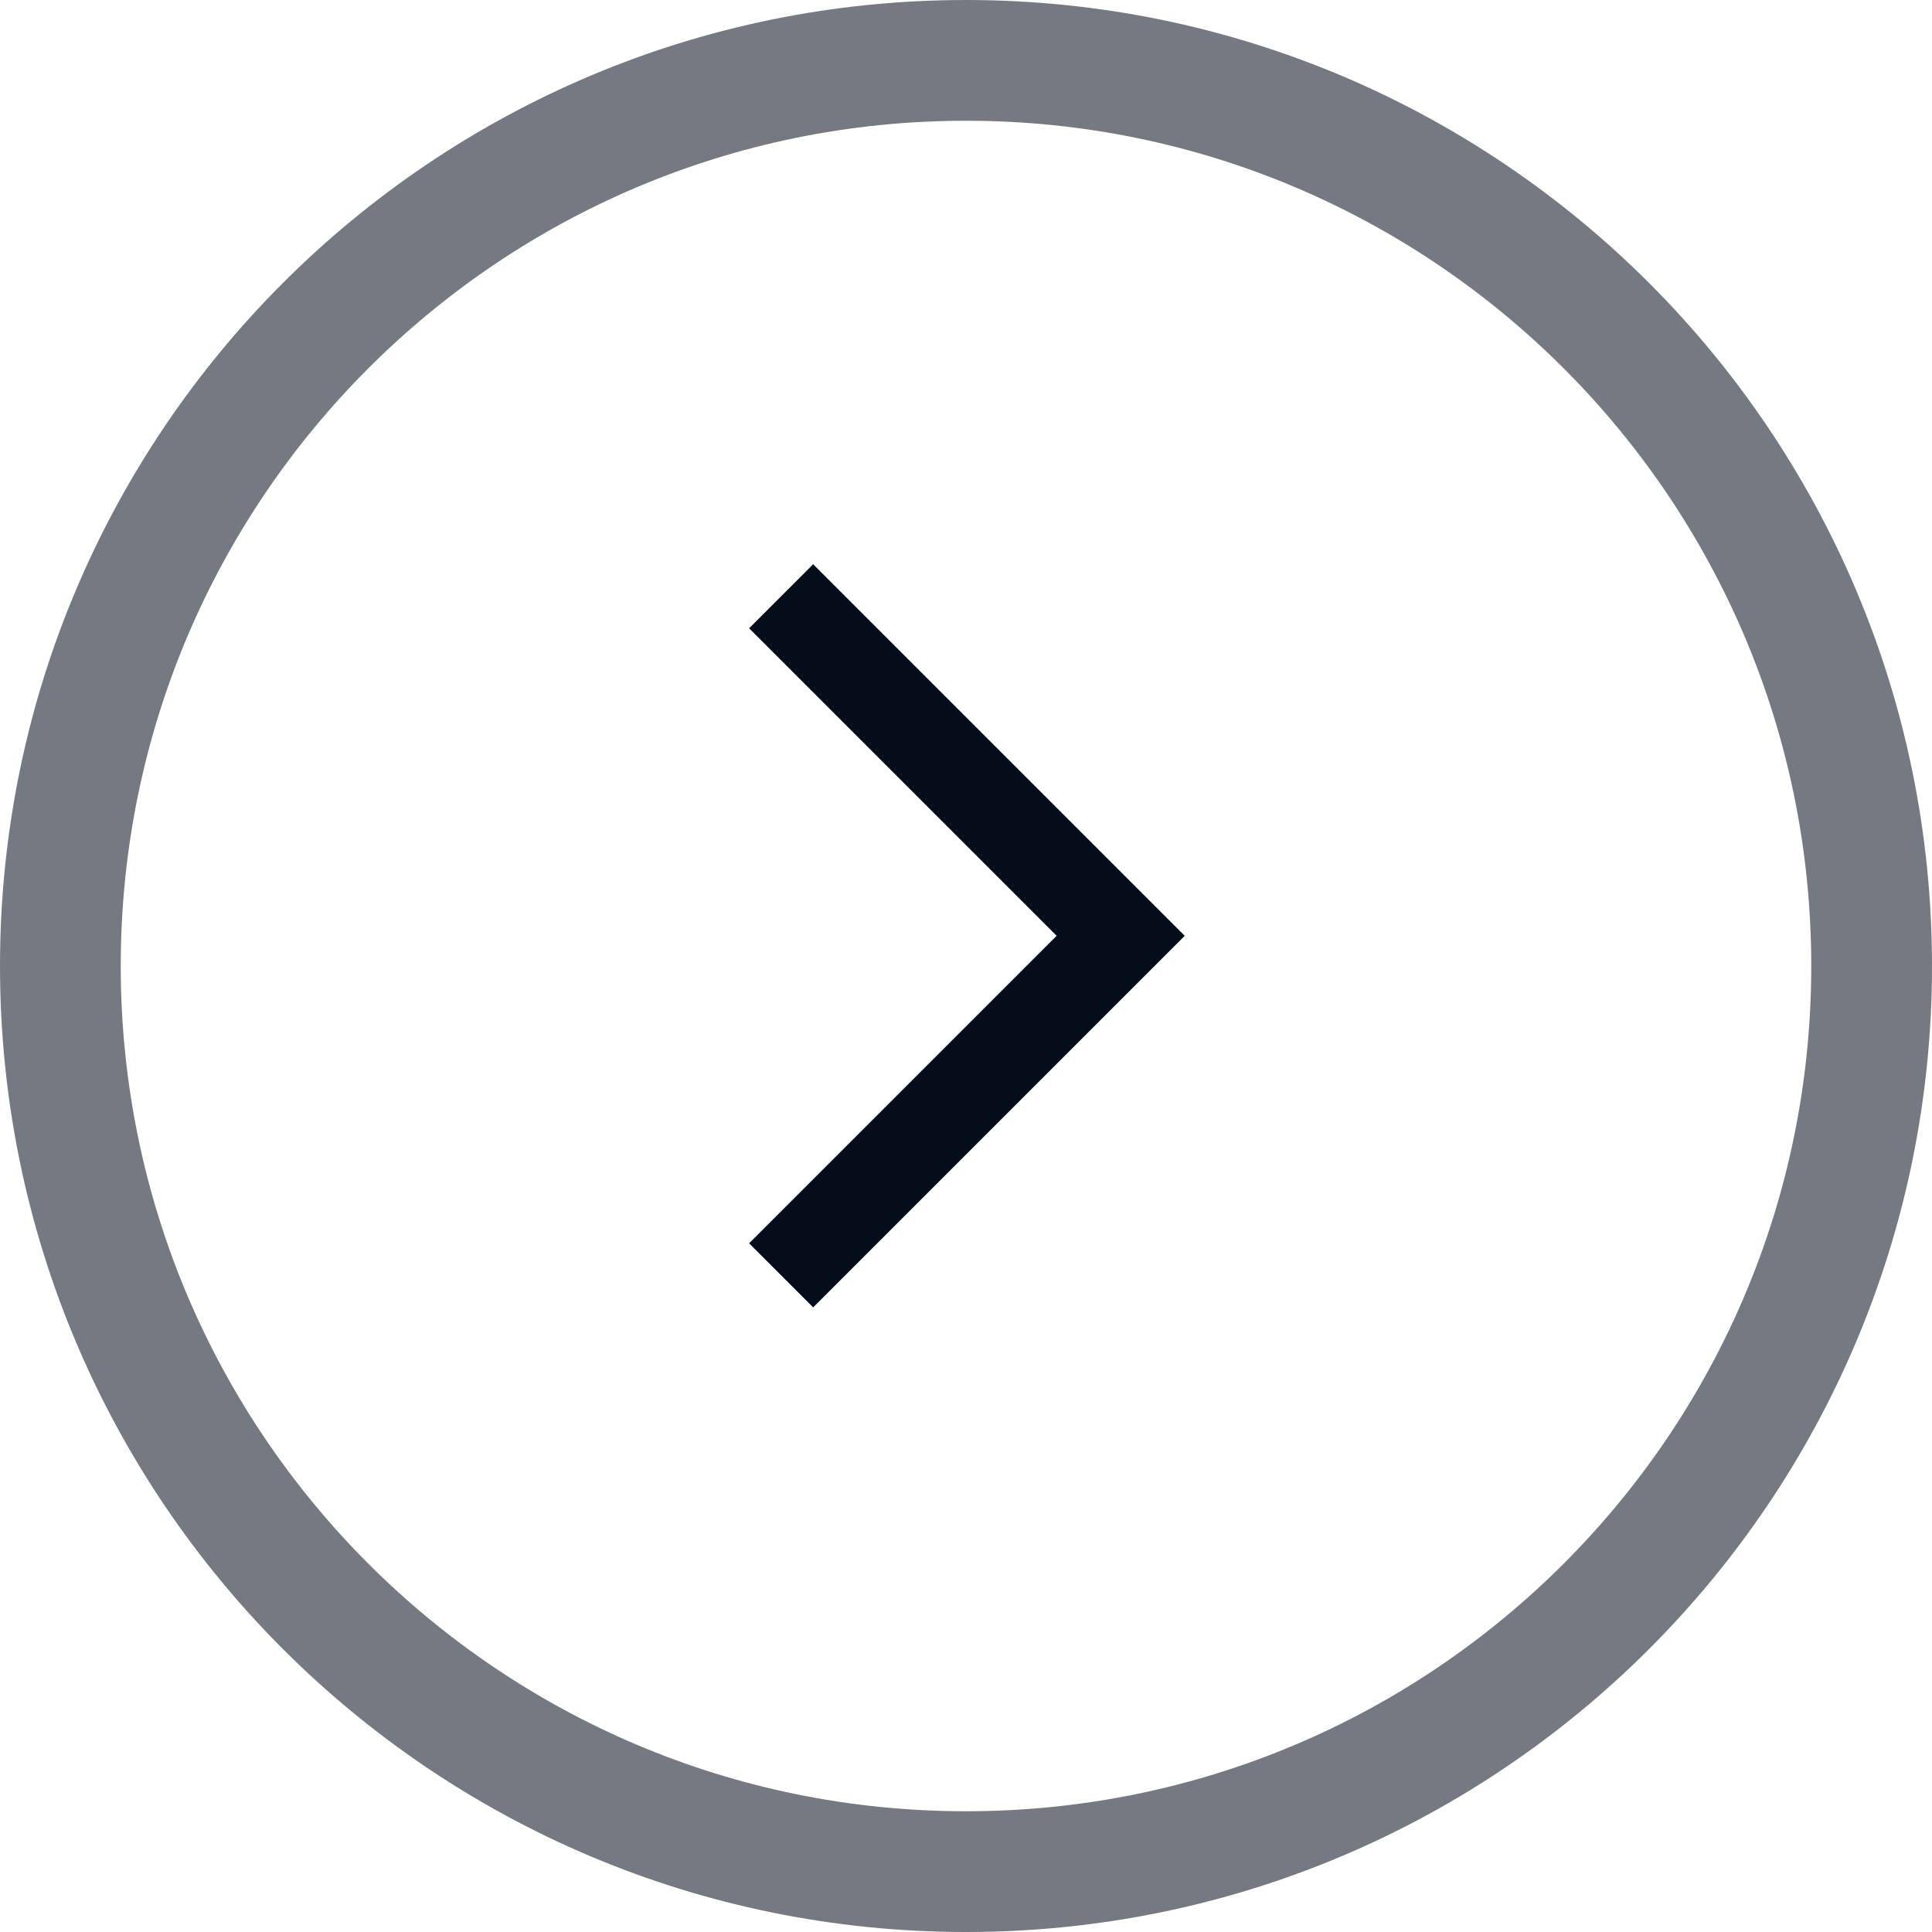
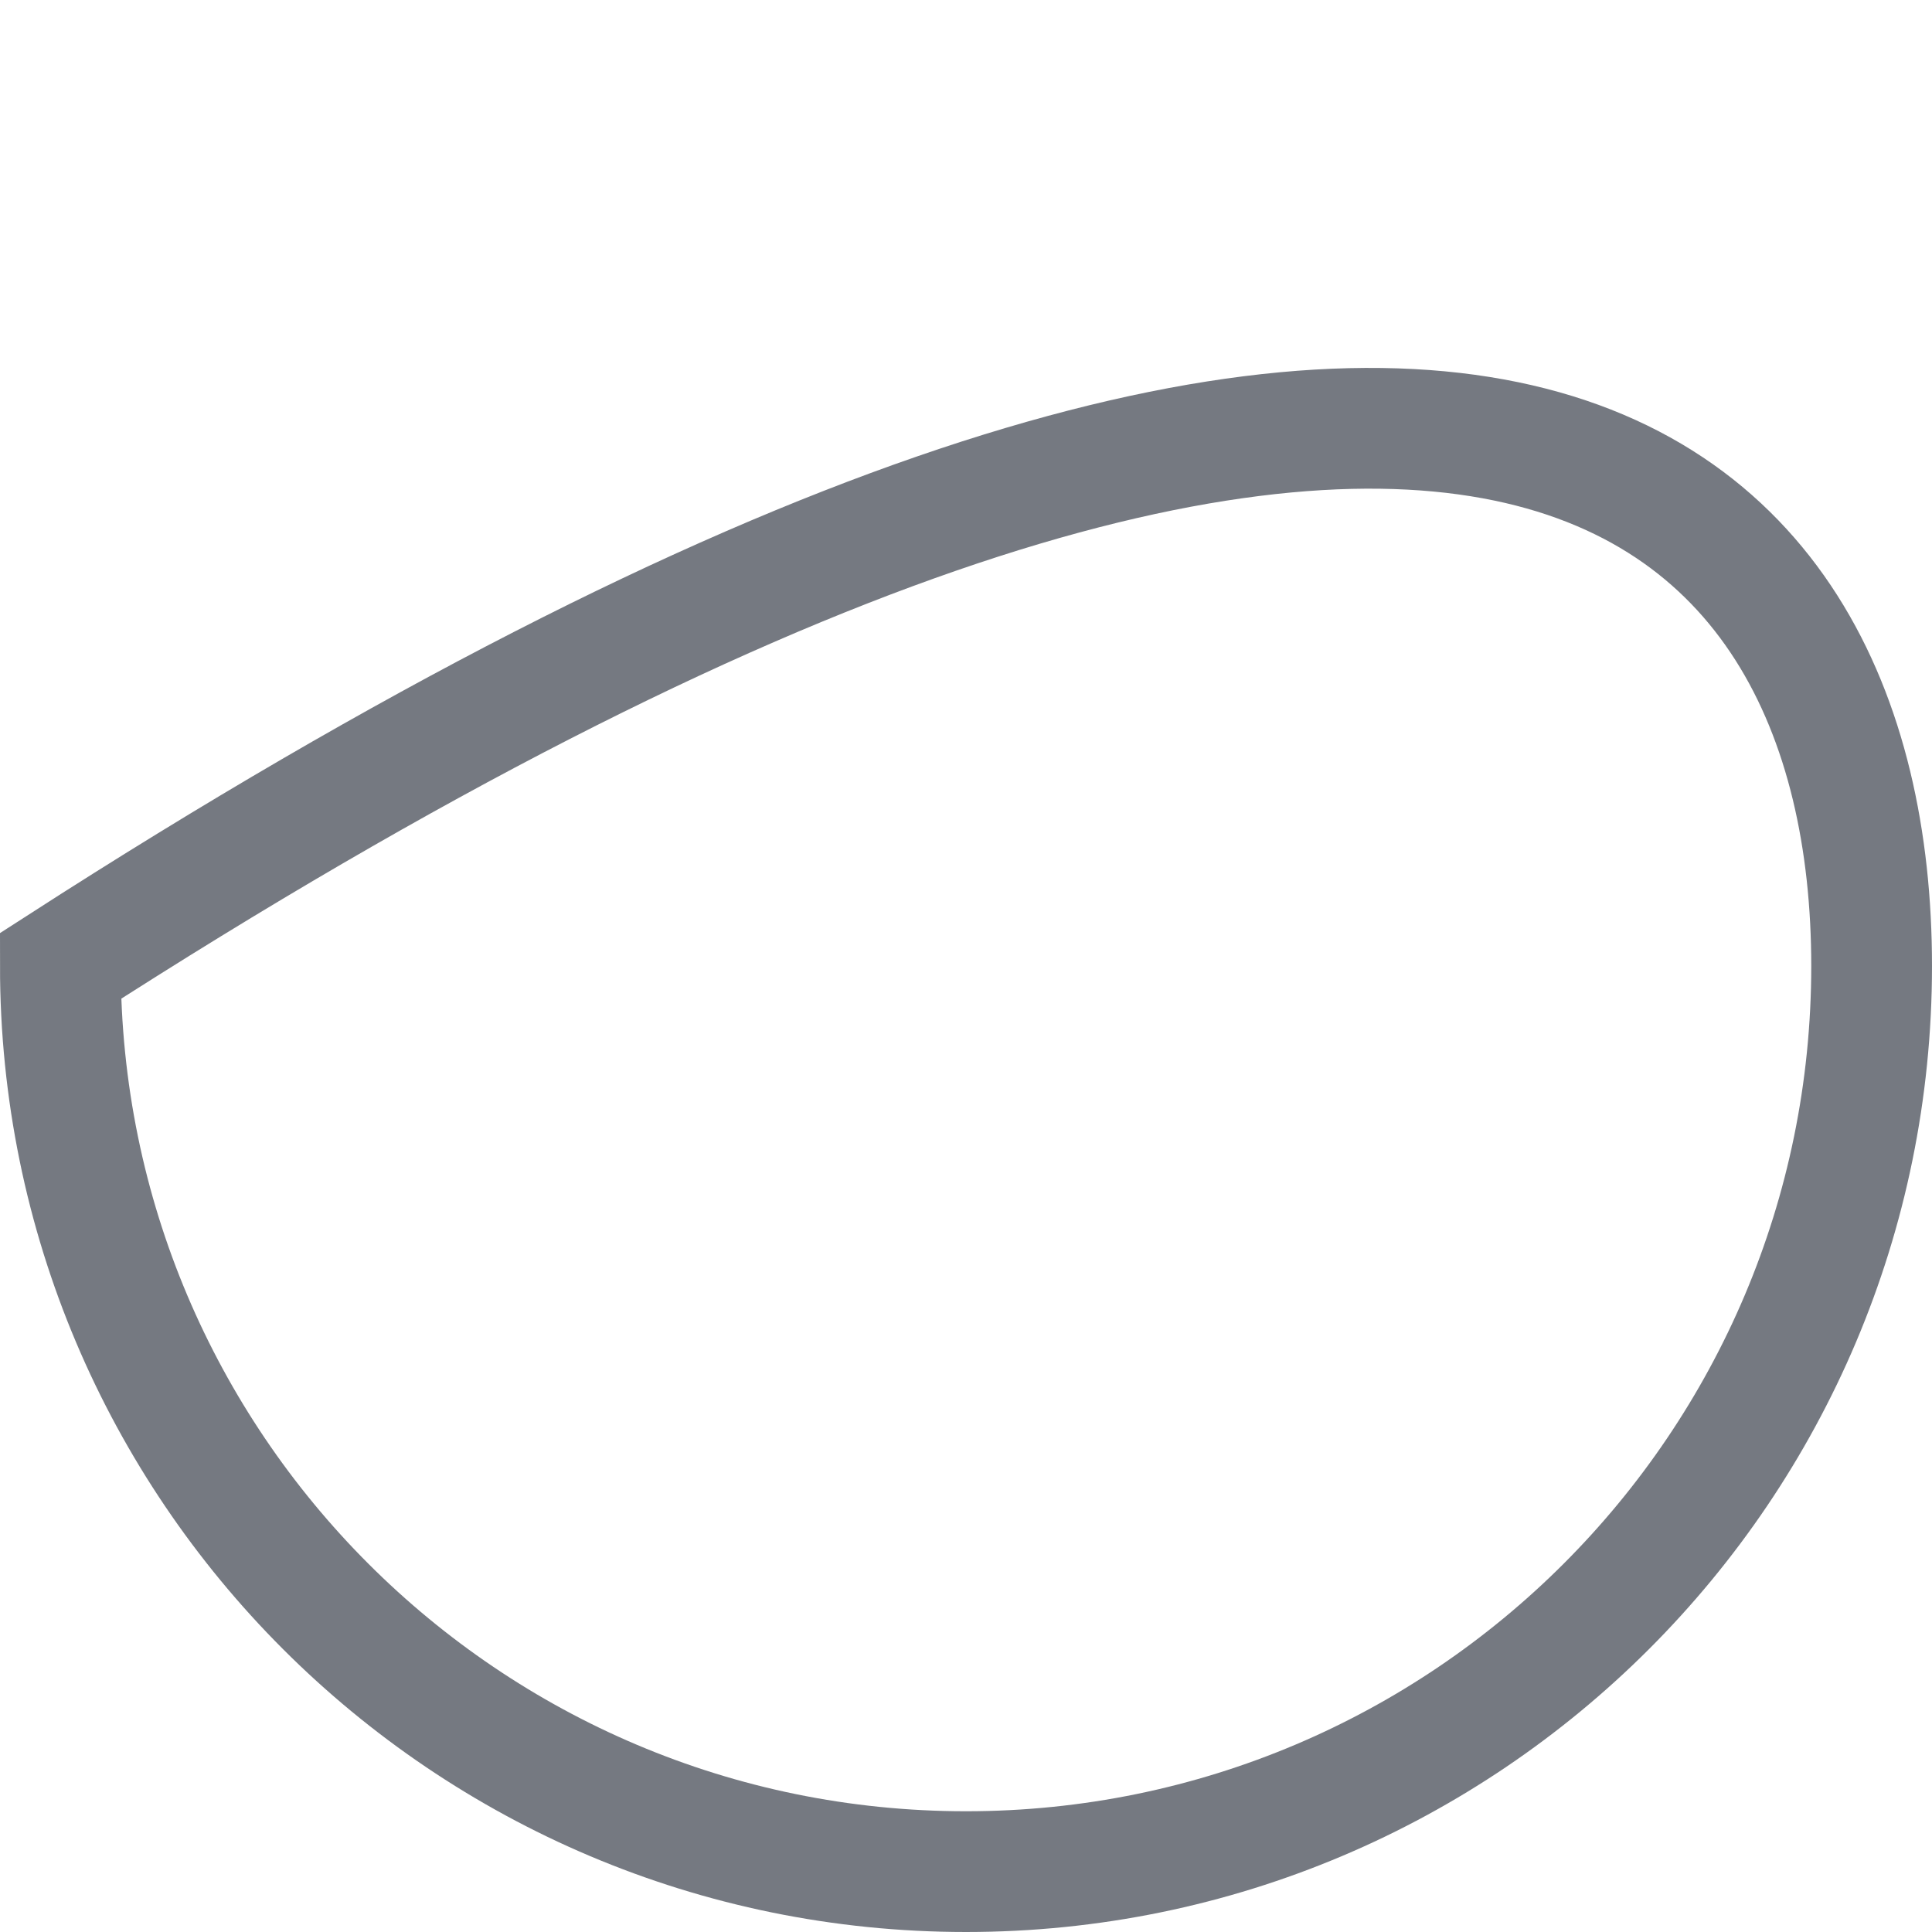
<svg xmlns="http://www.w3.org/2000/svg" width="16" height="16" viewBox="0 0 16 16" fill="none">
-   <path opacity="0.55" d="M0.5 8C0.5 3.858 3.858 0.5 8 0.5C12.142 0.5 15.5 3.858 15.5 8C15.5 12.142 12.142 15.5 8 15.5C3.858 15.5 0.5 12.142 0.5 8Z" stroke="#050C1A" />
-   <path d="M6.469 4.938L9.281 7.75L6.469 10.562" stroke="#050C1A" stroke-width="0.75" />
+   <path opacity="0.55" d="M0.5 8C12.142 0.5 15.5 3.858 15.5 8C15.5 12.142 12.142 15.5 8 15.5C3.858 15.5 0.5 12.142 0.5 8Z" stroke="#050C1A" />
</svg>